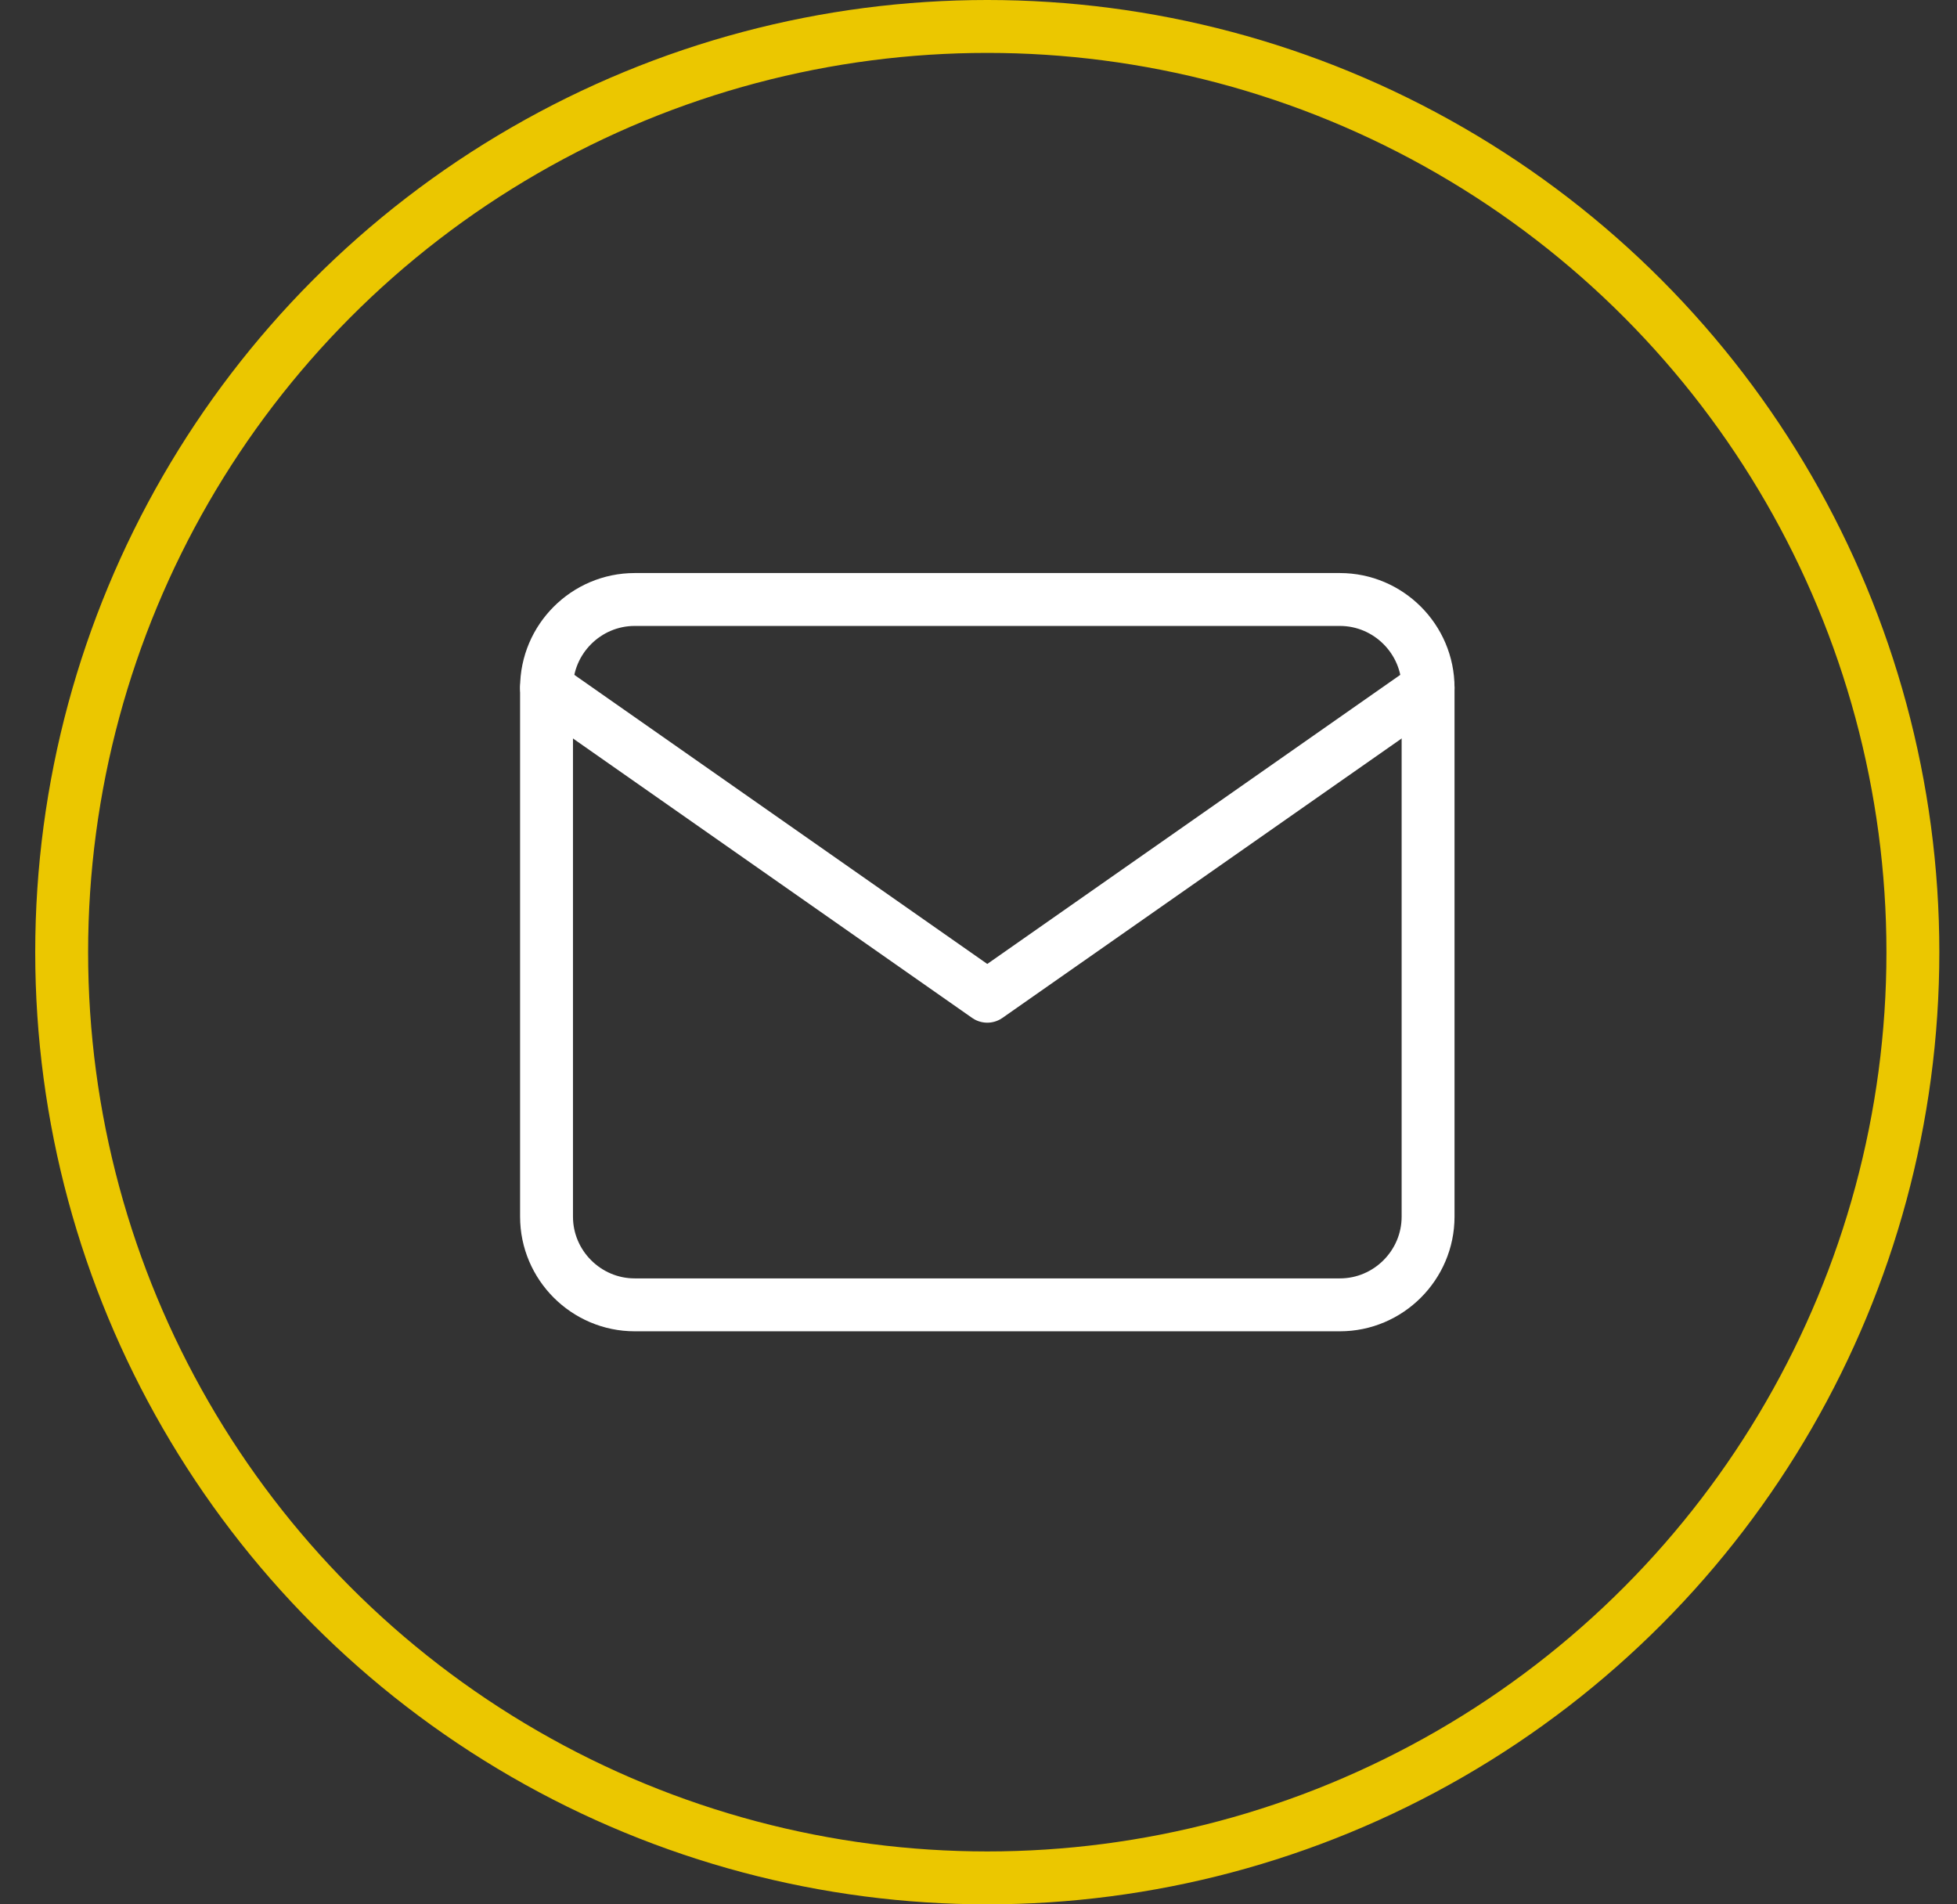
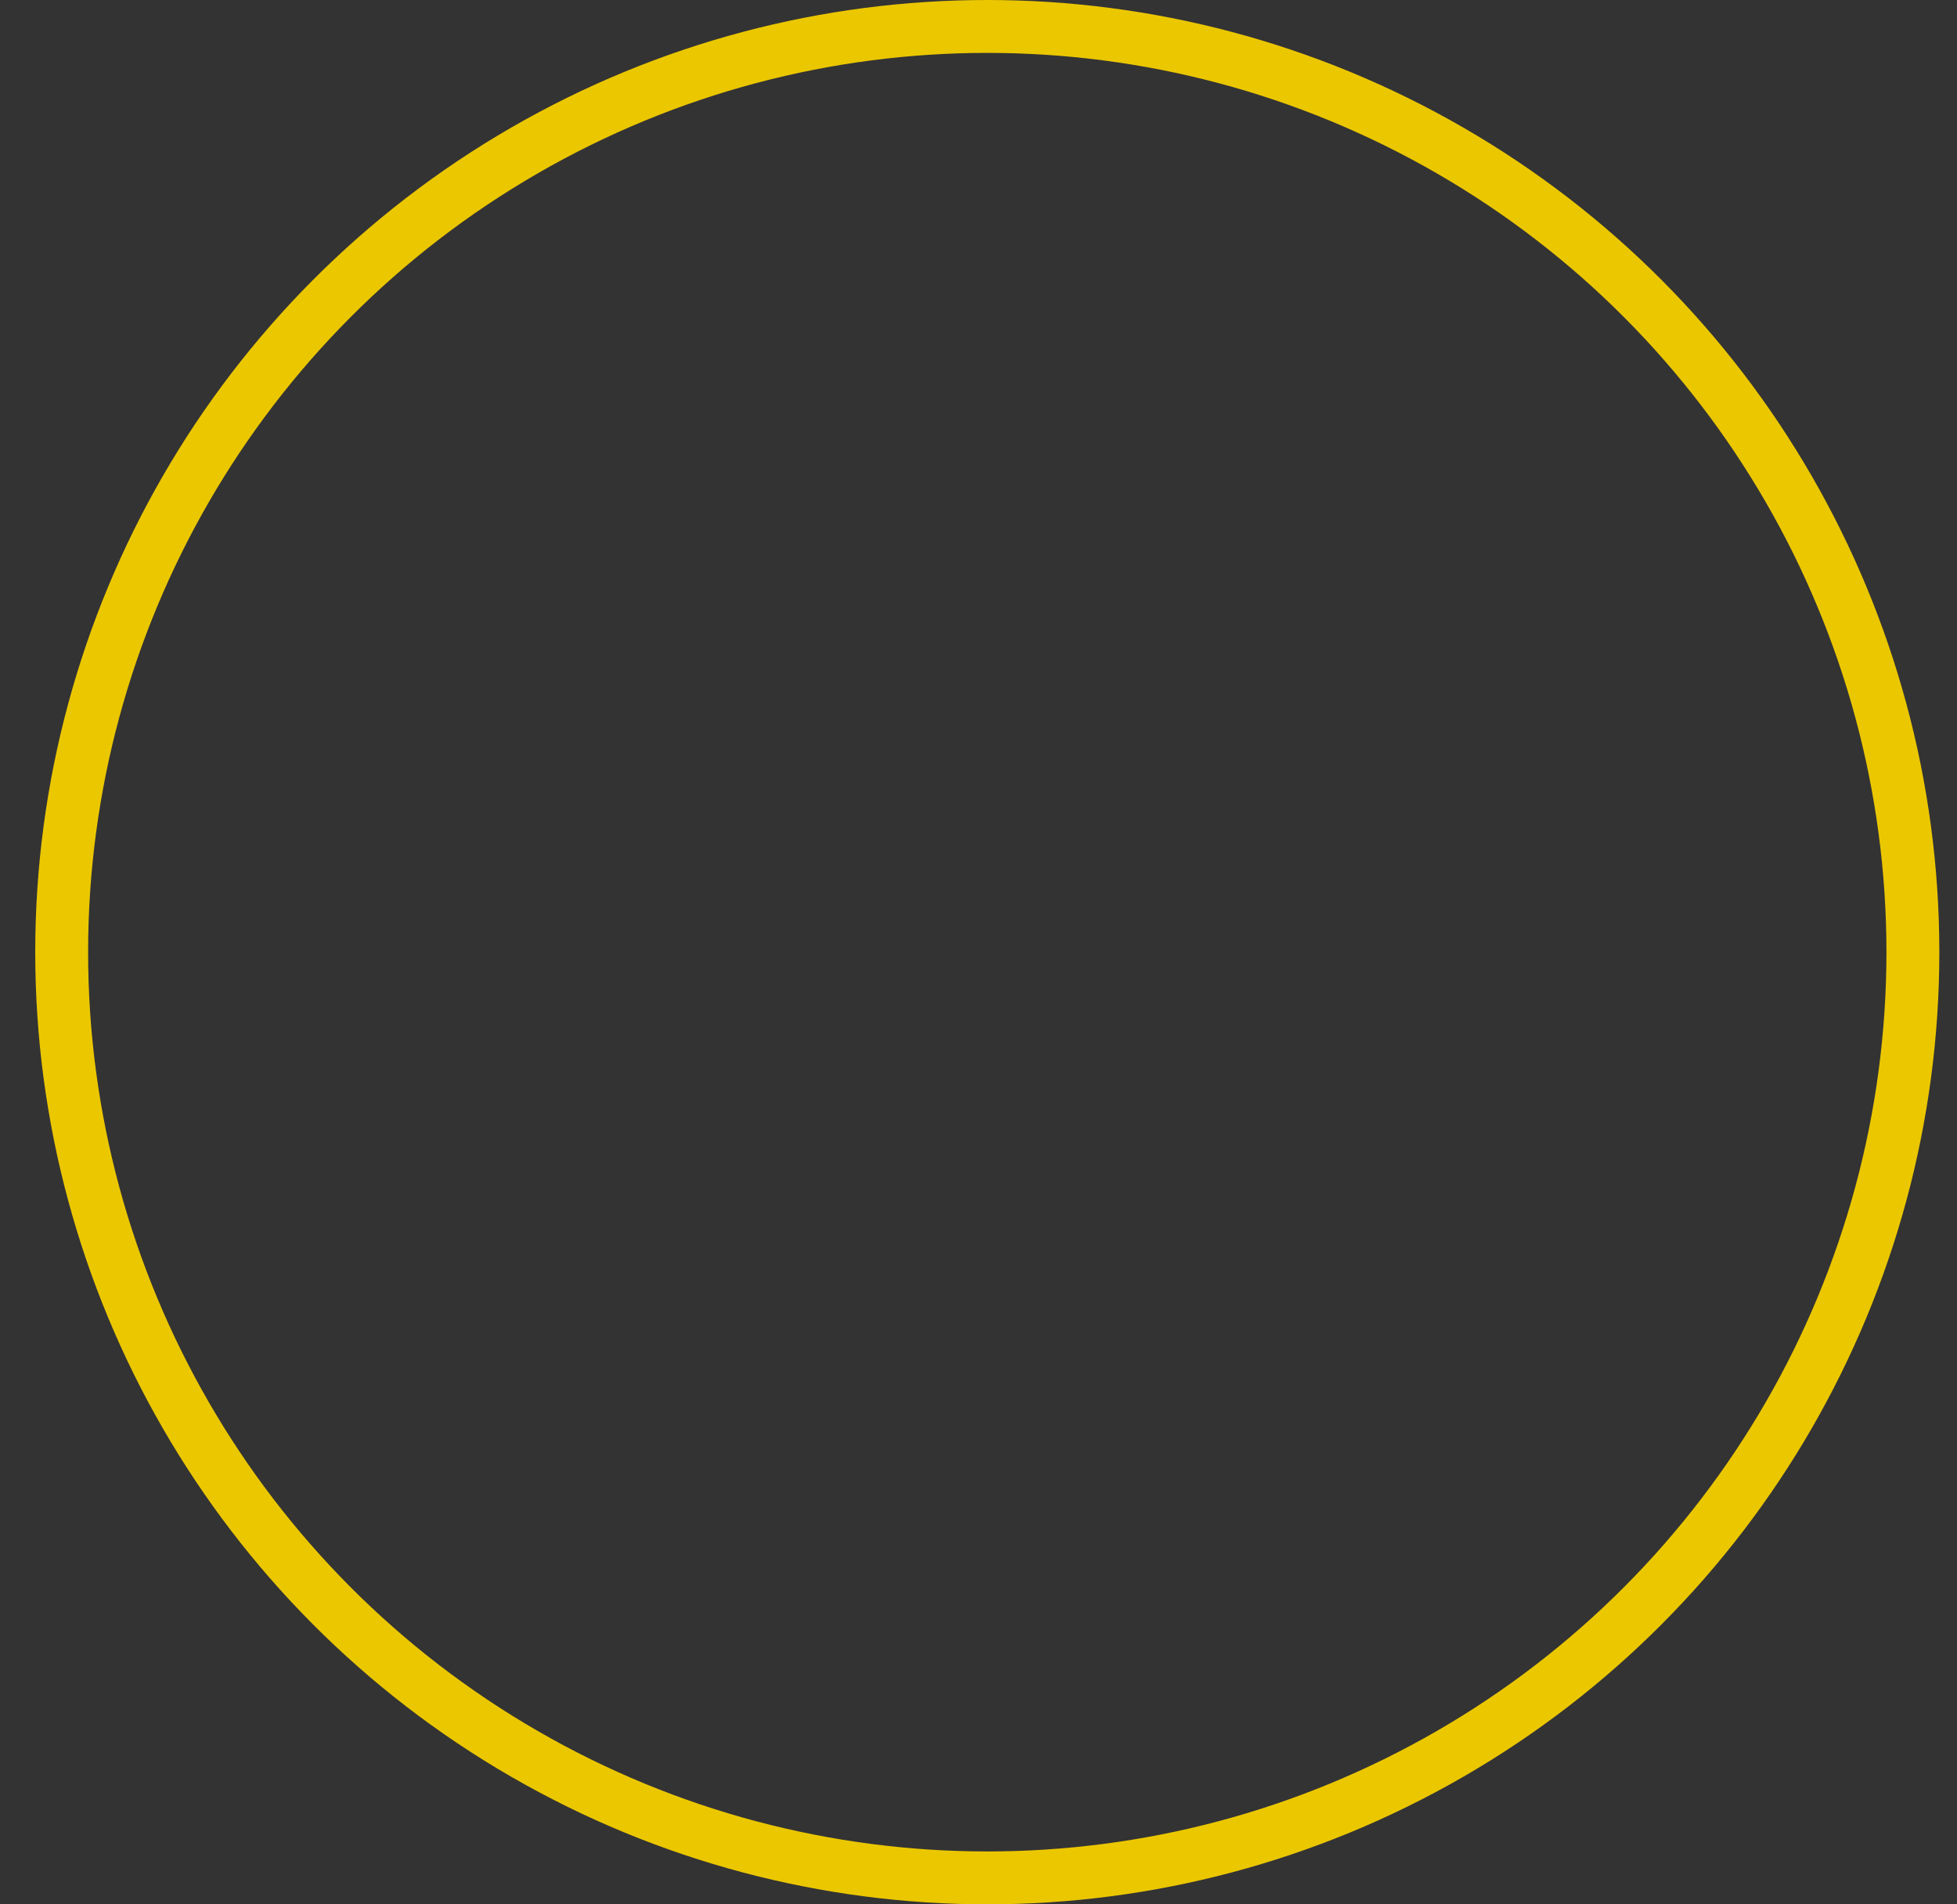
<svg xmlns="http://www.w3.org/2000/svg" width="37" height="36" viewBox="0 0 37 36" fill="none">
  <rect x="0" y="0" width="37" height="36" fill="#333333" stroke="none" />
-   <path d="M12 11.333H25.333C26.25 11.333 27 12.083 27 13V23C27 23.917 26.25 24.667 25.333 24.667H12C11.083 24.667 10.333 23.917 10.333 23V13C10.333 12.083 11.083 11.333 12 11.333Z" stroke="white" stroke-linecap="round" stroke-linejoin="round" />
-   <path d="M27 13L18.666 18.833L10.333 13" stroke="white" stroke-linecap="round" stroke-linejoin="round" />
  <circle cx="18.666" cy="18" r="17.5" stroke="#EBC700" />
</svg>